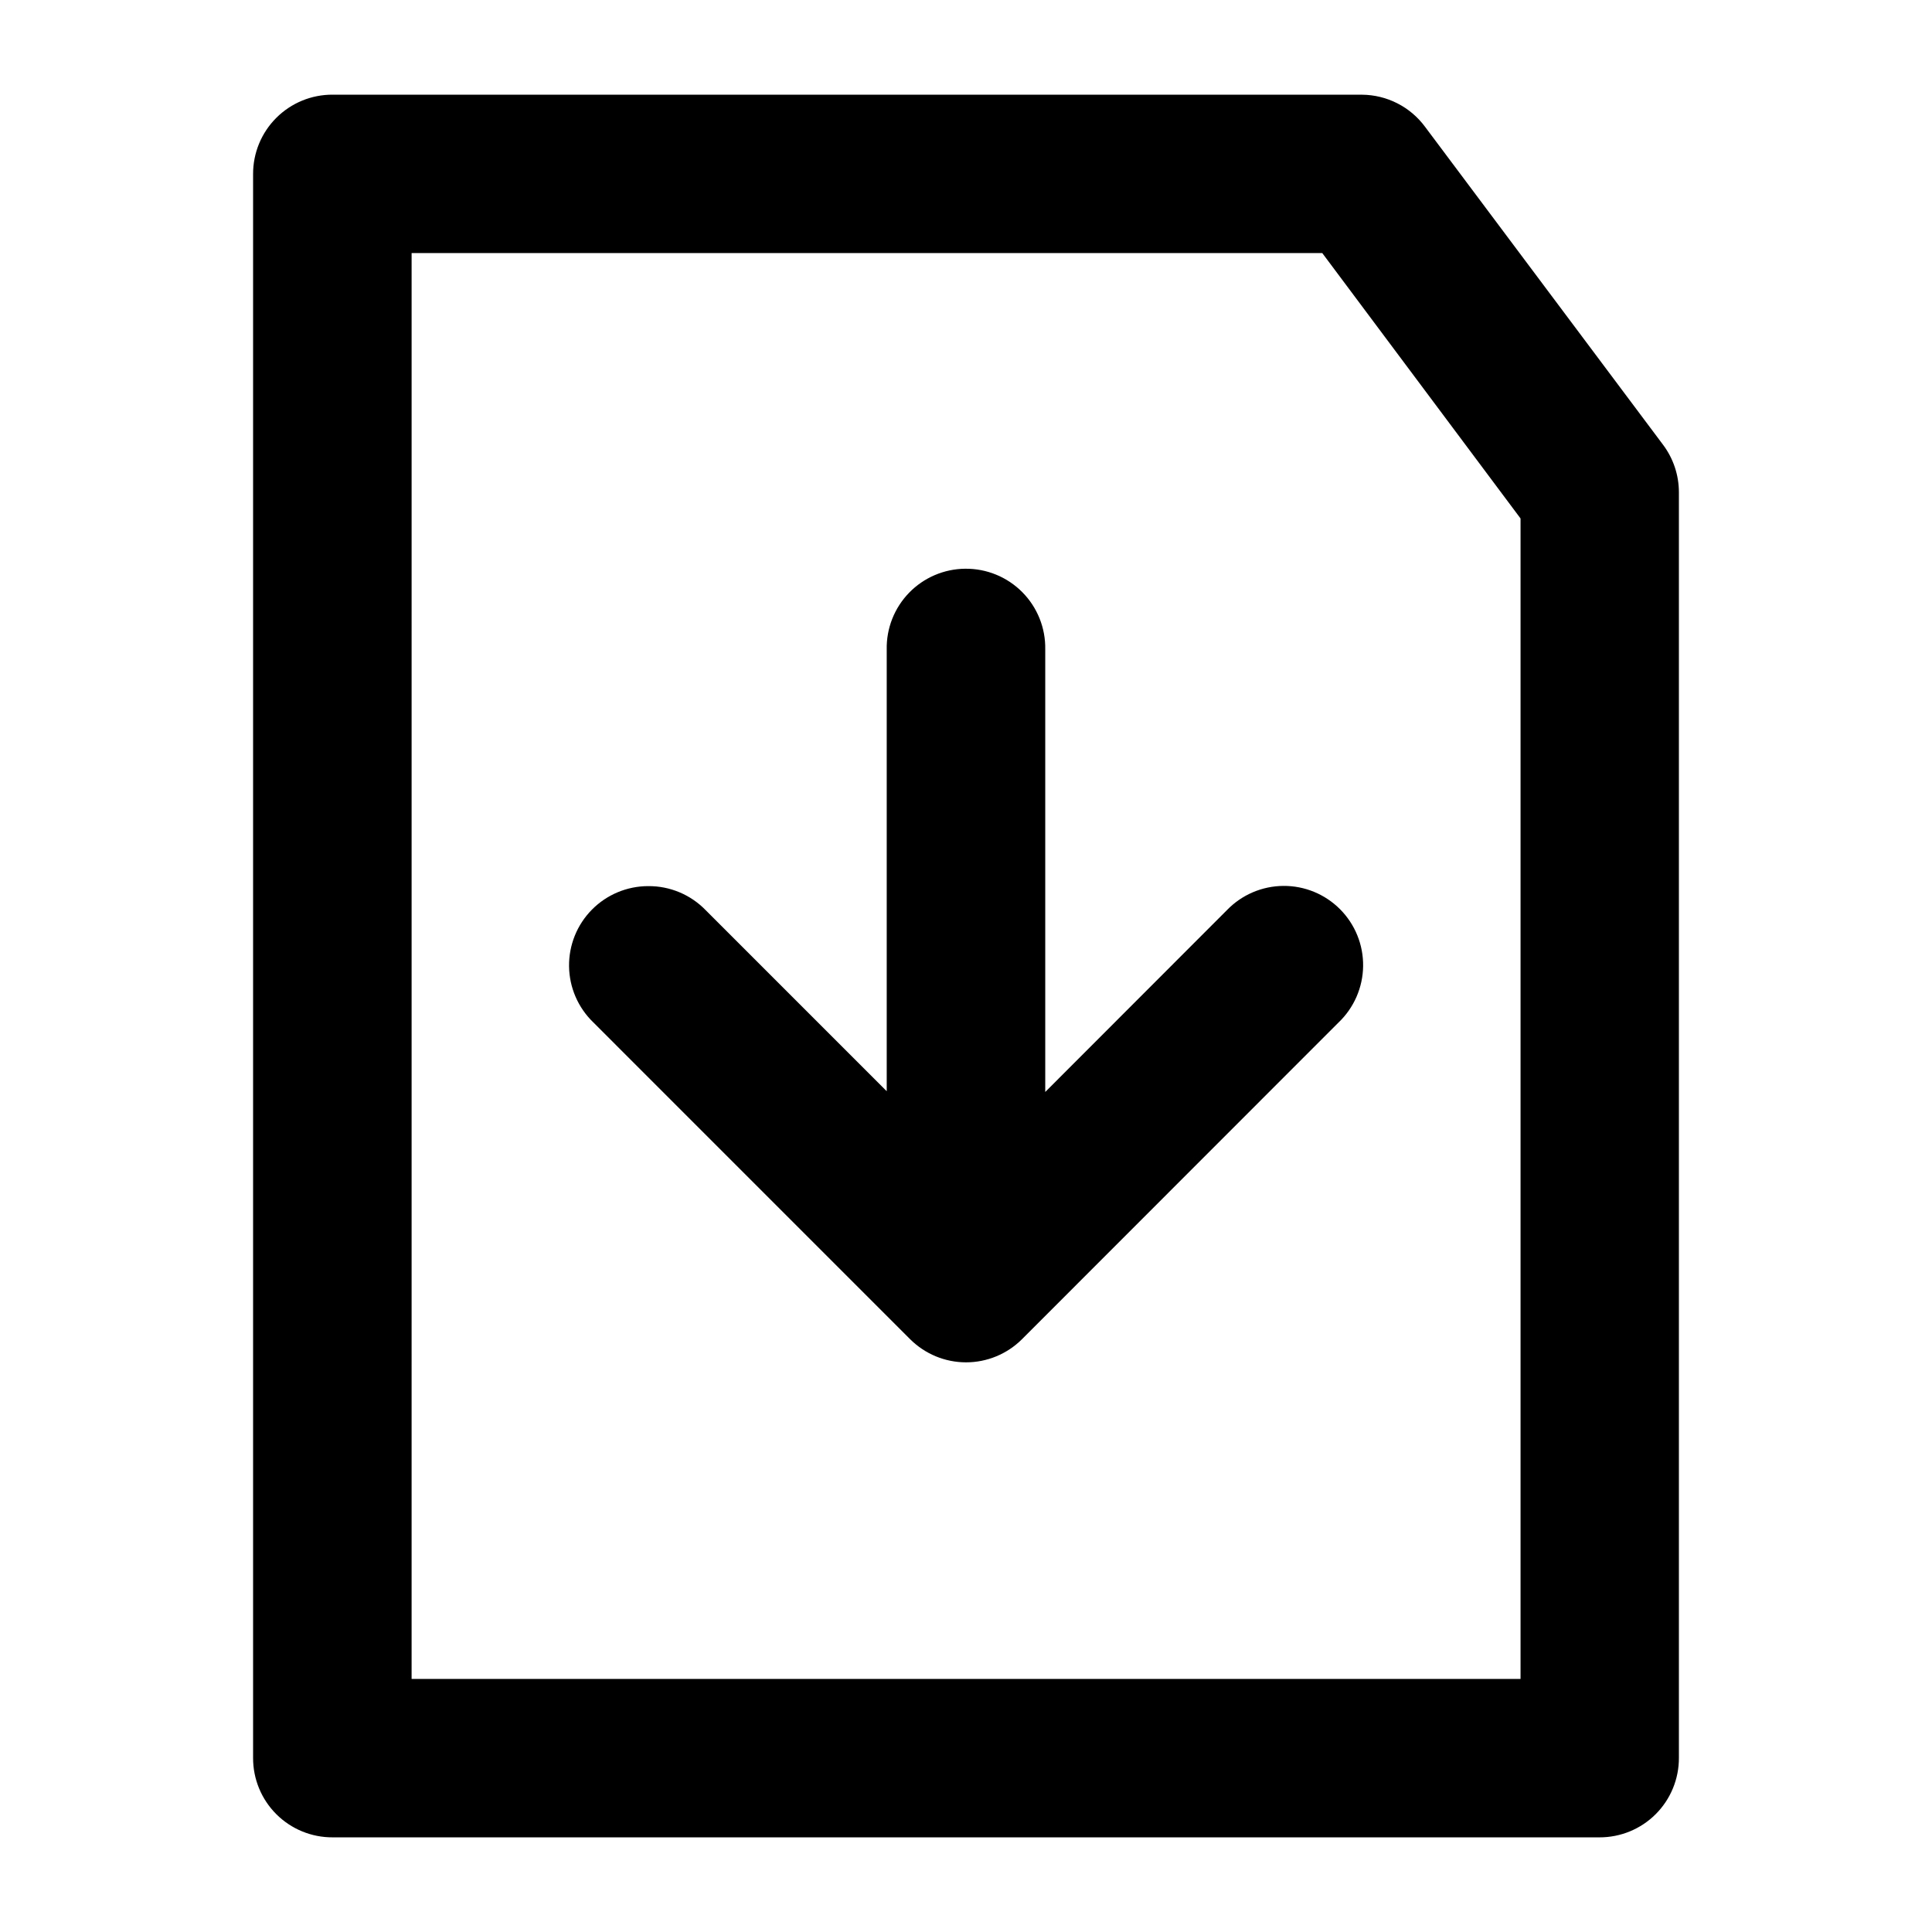
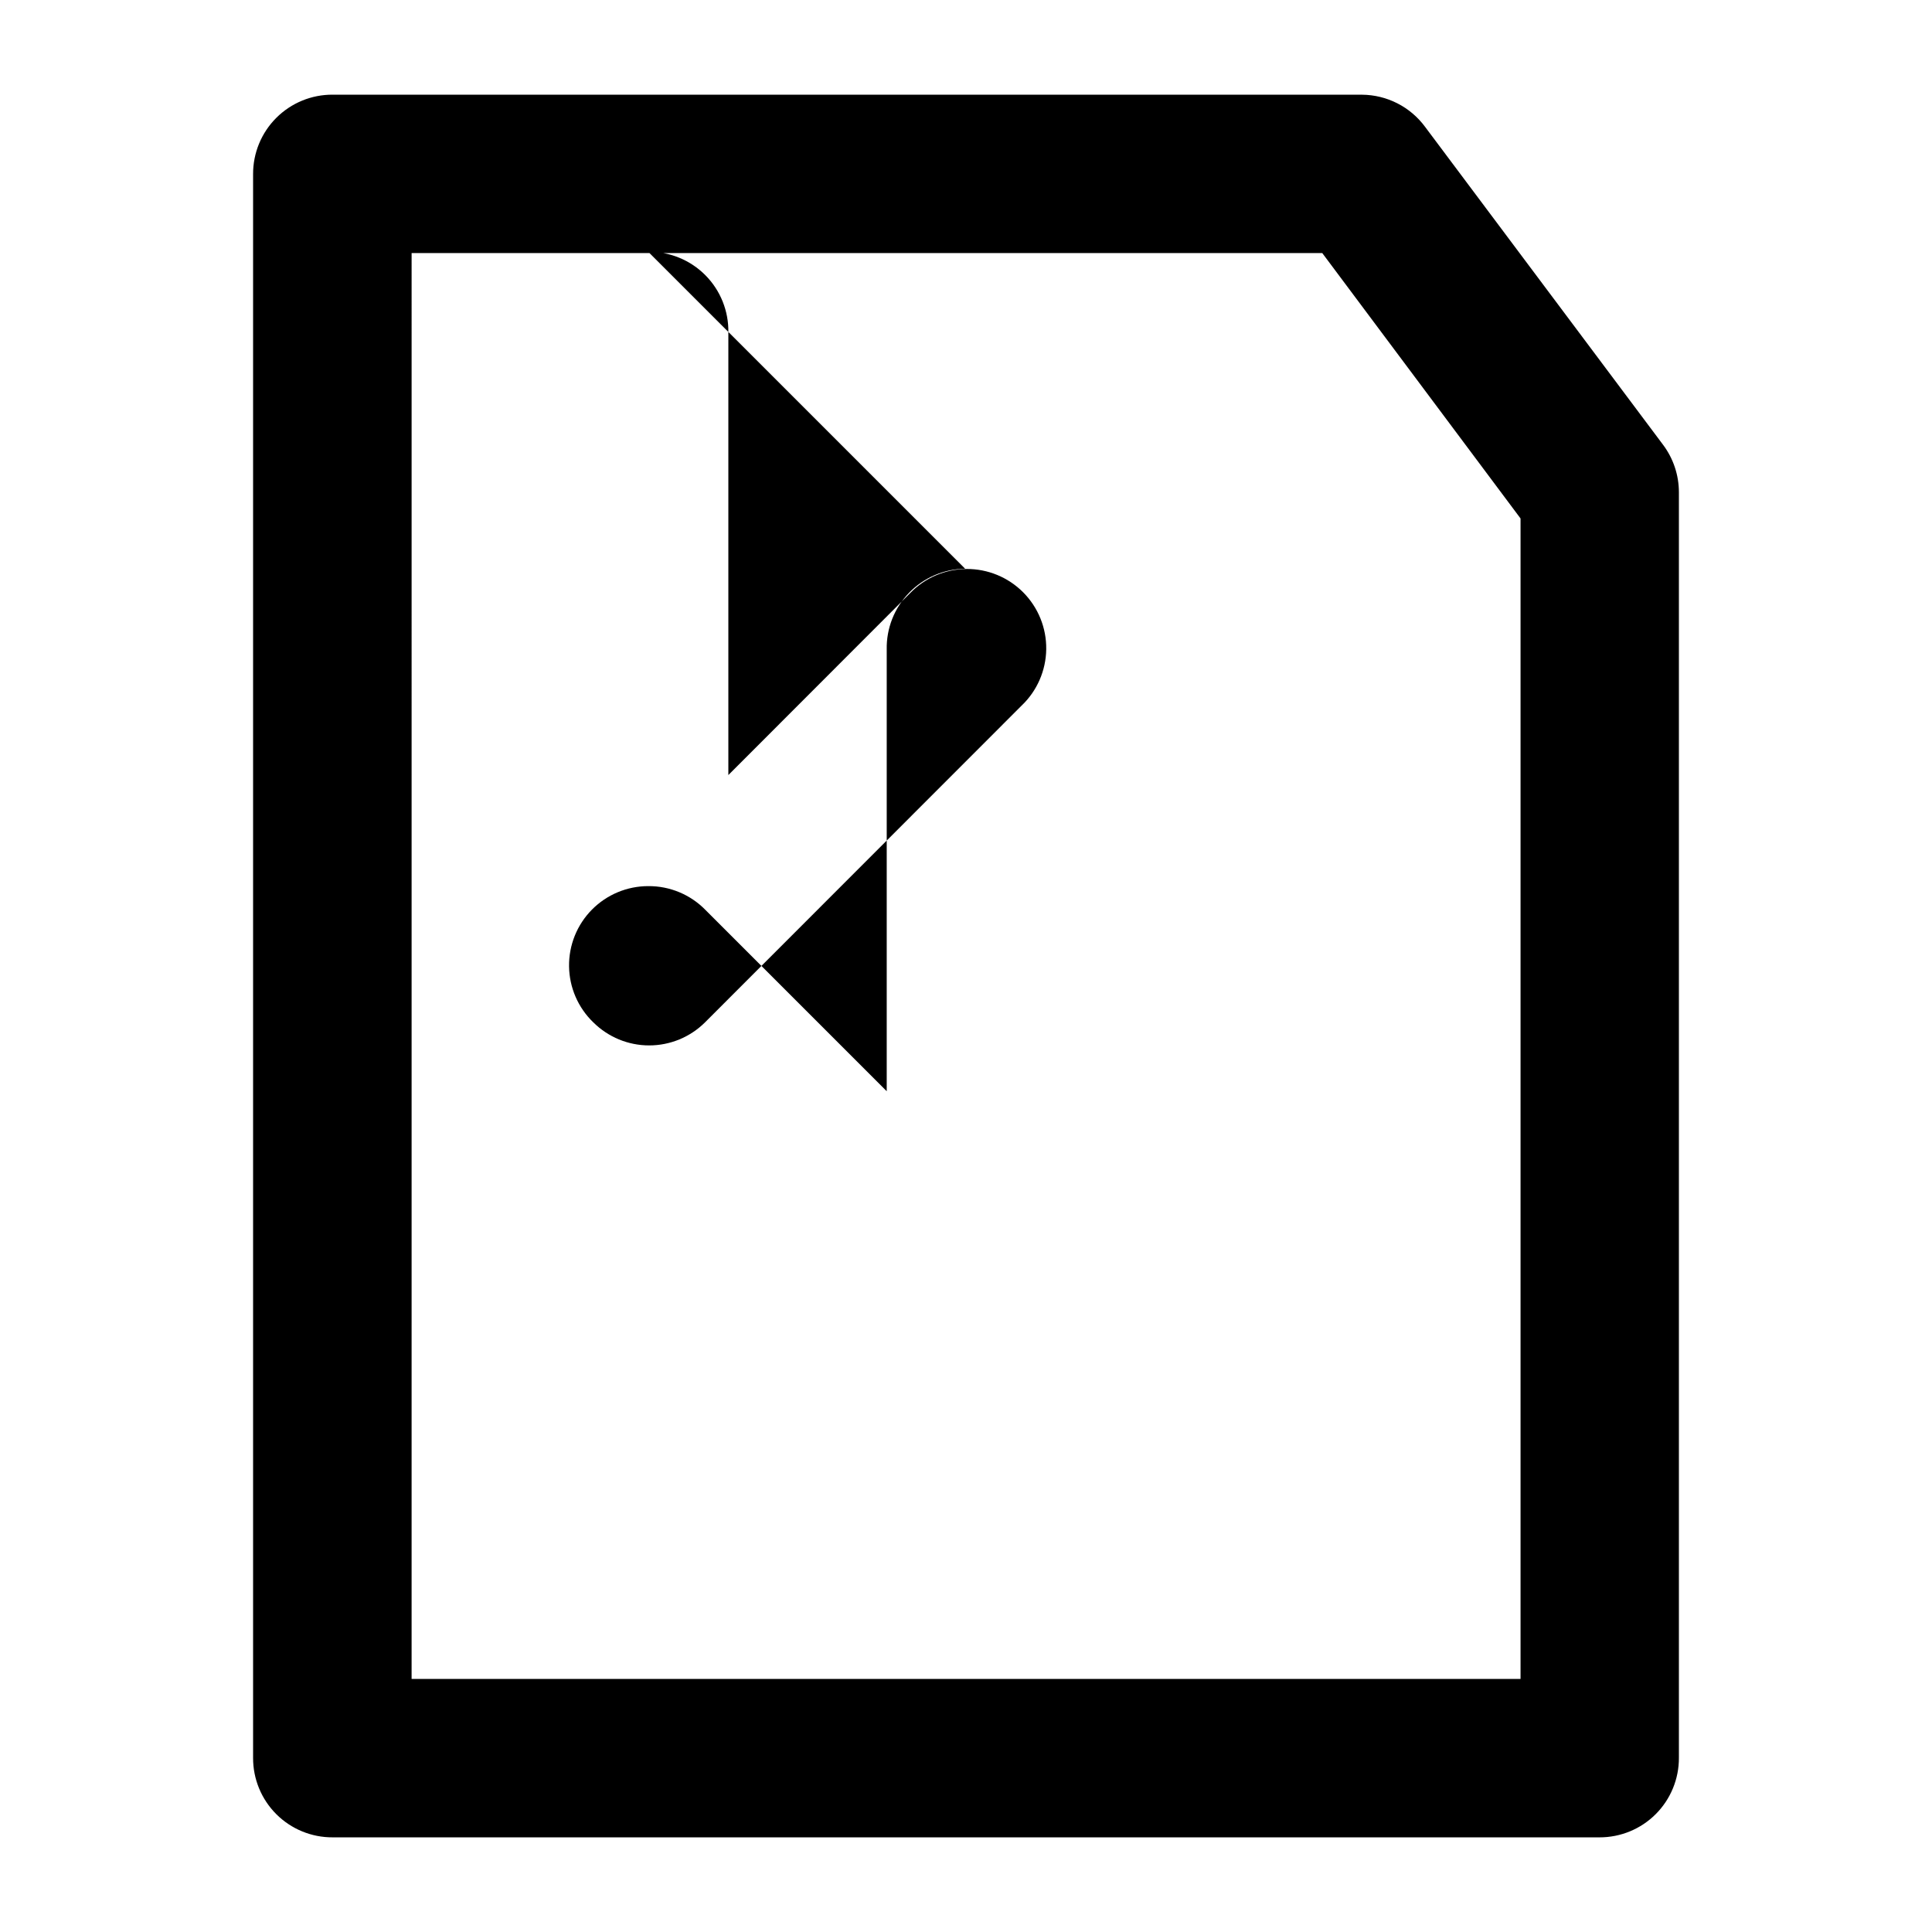
<svg xmlns="http://www.w3.org/2000/svg" fill="#000000" width="800px" height="800px" version="1.1" viewBox="144 144 512 512">
-   <path d="m232.18 169.09c-5.602-0.035-10.984 2.176-14.949 6.133-3.965 3.953-6.184 9.332-6.16 14.934v419.69c-0.023 5.602 2.195 10.98 6.16 14.938 3.965 3.957 9.348 6.164 14.949 6.133h335.68c5.594 0.02 10.965-2.191 14.922-6.148 3.953-3.957 6.168-9.328 6.144-14.922v-335.41c-0.004-4.523-1.473-8.922-4.18-12.543l-63.078-84.273c-3.922-5.316-10.117-8.473-16.723-8.523zm20.902 41.973h241.33l52.547 70.336v307.54l-293.88-0.004zm146.69 83.66v-0.004c-5.602 0.055-10.949 2.348-14.852 6.363-3.902 4.019-6.039 9.434-5.93 15.035v117.07l-47.996-48c-3.988-4.106-9.48-6.398-15.203-6.356-5.613 0-10.992 2.25-14.934 6.242-3.945 3.996-6.125 9.402-6.051 15.016 0.07 5.613 2.387 10.961 6.434 14.855l83.98 83.988v-0.004c3.934 3.91 9.25 6.106 14.797 6.106 5.543 0 10.863-2.195 14.797-6.106l83.941-83.988v0.004c4.078-3.898 6.414-9.27 6.488-14.91 0.074-5.641-2.129-11.07-6.106-15.07s-9.395-6.231-15.035-6.188c-5.637 0.043-11.023 2.352-14.941 6.406l-48.16 48.203v-117.27c0.109-5.68-2.086-11.16-6.086-15.191s-9.465-6.269-15.145-6.203z" />
+   <path d="m232.18 169.09c-5.602-0.035-10.984 2.176-14.949 6.133-3.965 3.953-6.184 9.332-6.16 14.934v419.69c-0.023 5.602 2.195 10.98 6.16 14.938 3.965 3.957 9.348 6.164 14.949 6.133h335.68c5.594 0.02 10.965-2.191 14.922-6.148 3.953-3.957 6.168-9.328 6.144-14.922v-335.41c-0.004-4.523-1.473-8.922-4.18-12.543l-63.078-84.273c-3.922-5.316-10.117-8.473-16.723-8.523zm20.902 41.973h241.33l52.547 70.336v307.54l-293.88-0.004zm146.69 83.66v-0.004c-5.602 0.055-10.949 2.348-14.852 6.363-3.902 4.019-6.039 9.434-5.93 15.035v117.07l-47.996-48c-3.988-4.106-9.48-6.398-15.203-6.356-5.613 0-10.992 2.25-14.934 6.242-3.945 3.996-6.125 9.402-6.051 15.016 0.07 5.613 2.387 10.961 6.434 14.855v-0.004c3.934 3.91 9.25 6.106 14.797 6.106 5.543 0 10.863-2.195 14.797-6.106l83.941-83.988v0.004c4.078-3.898 6.414-9.27 6.488-14.91 0.074-5.641-2.129-11.07-6.106-15.07s-9.395-6.231-15.035-6.188c-5.637 0.043-11.023 2.352-14.941 6.406l-48.16 48.203v-117.27c0.109-5.68-2.086-11.16-6.086-15.191s-9.465-6.269-15.145-6.203z" />
</svg>